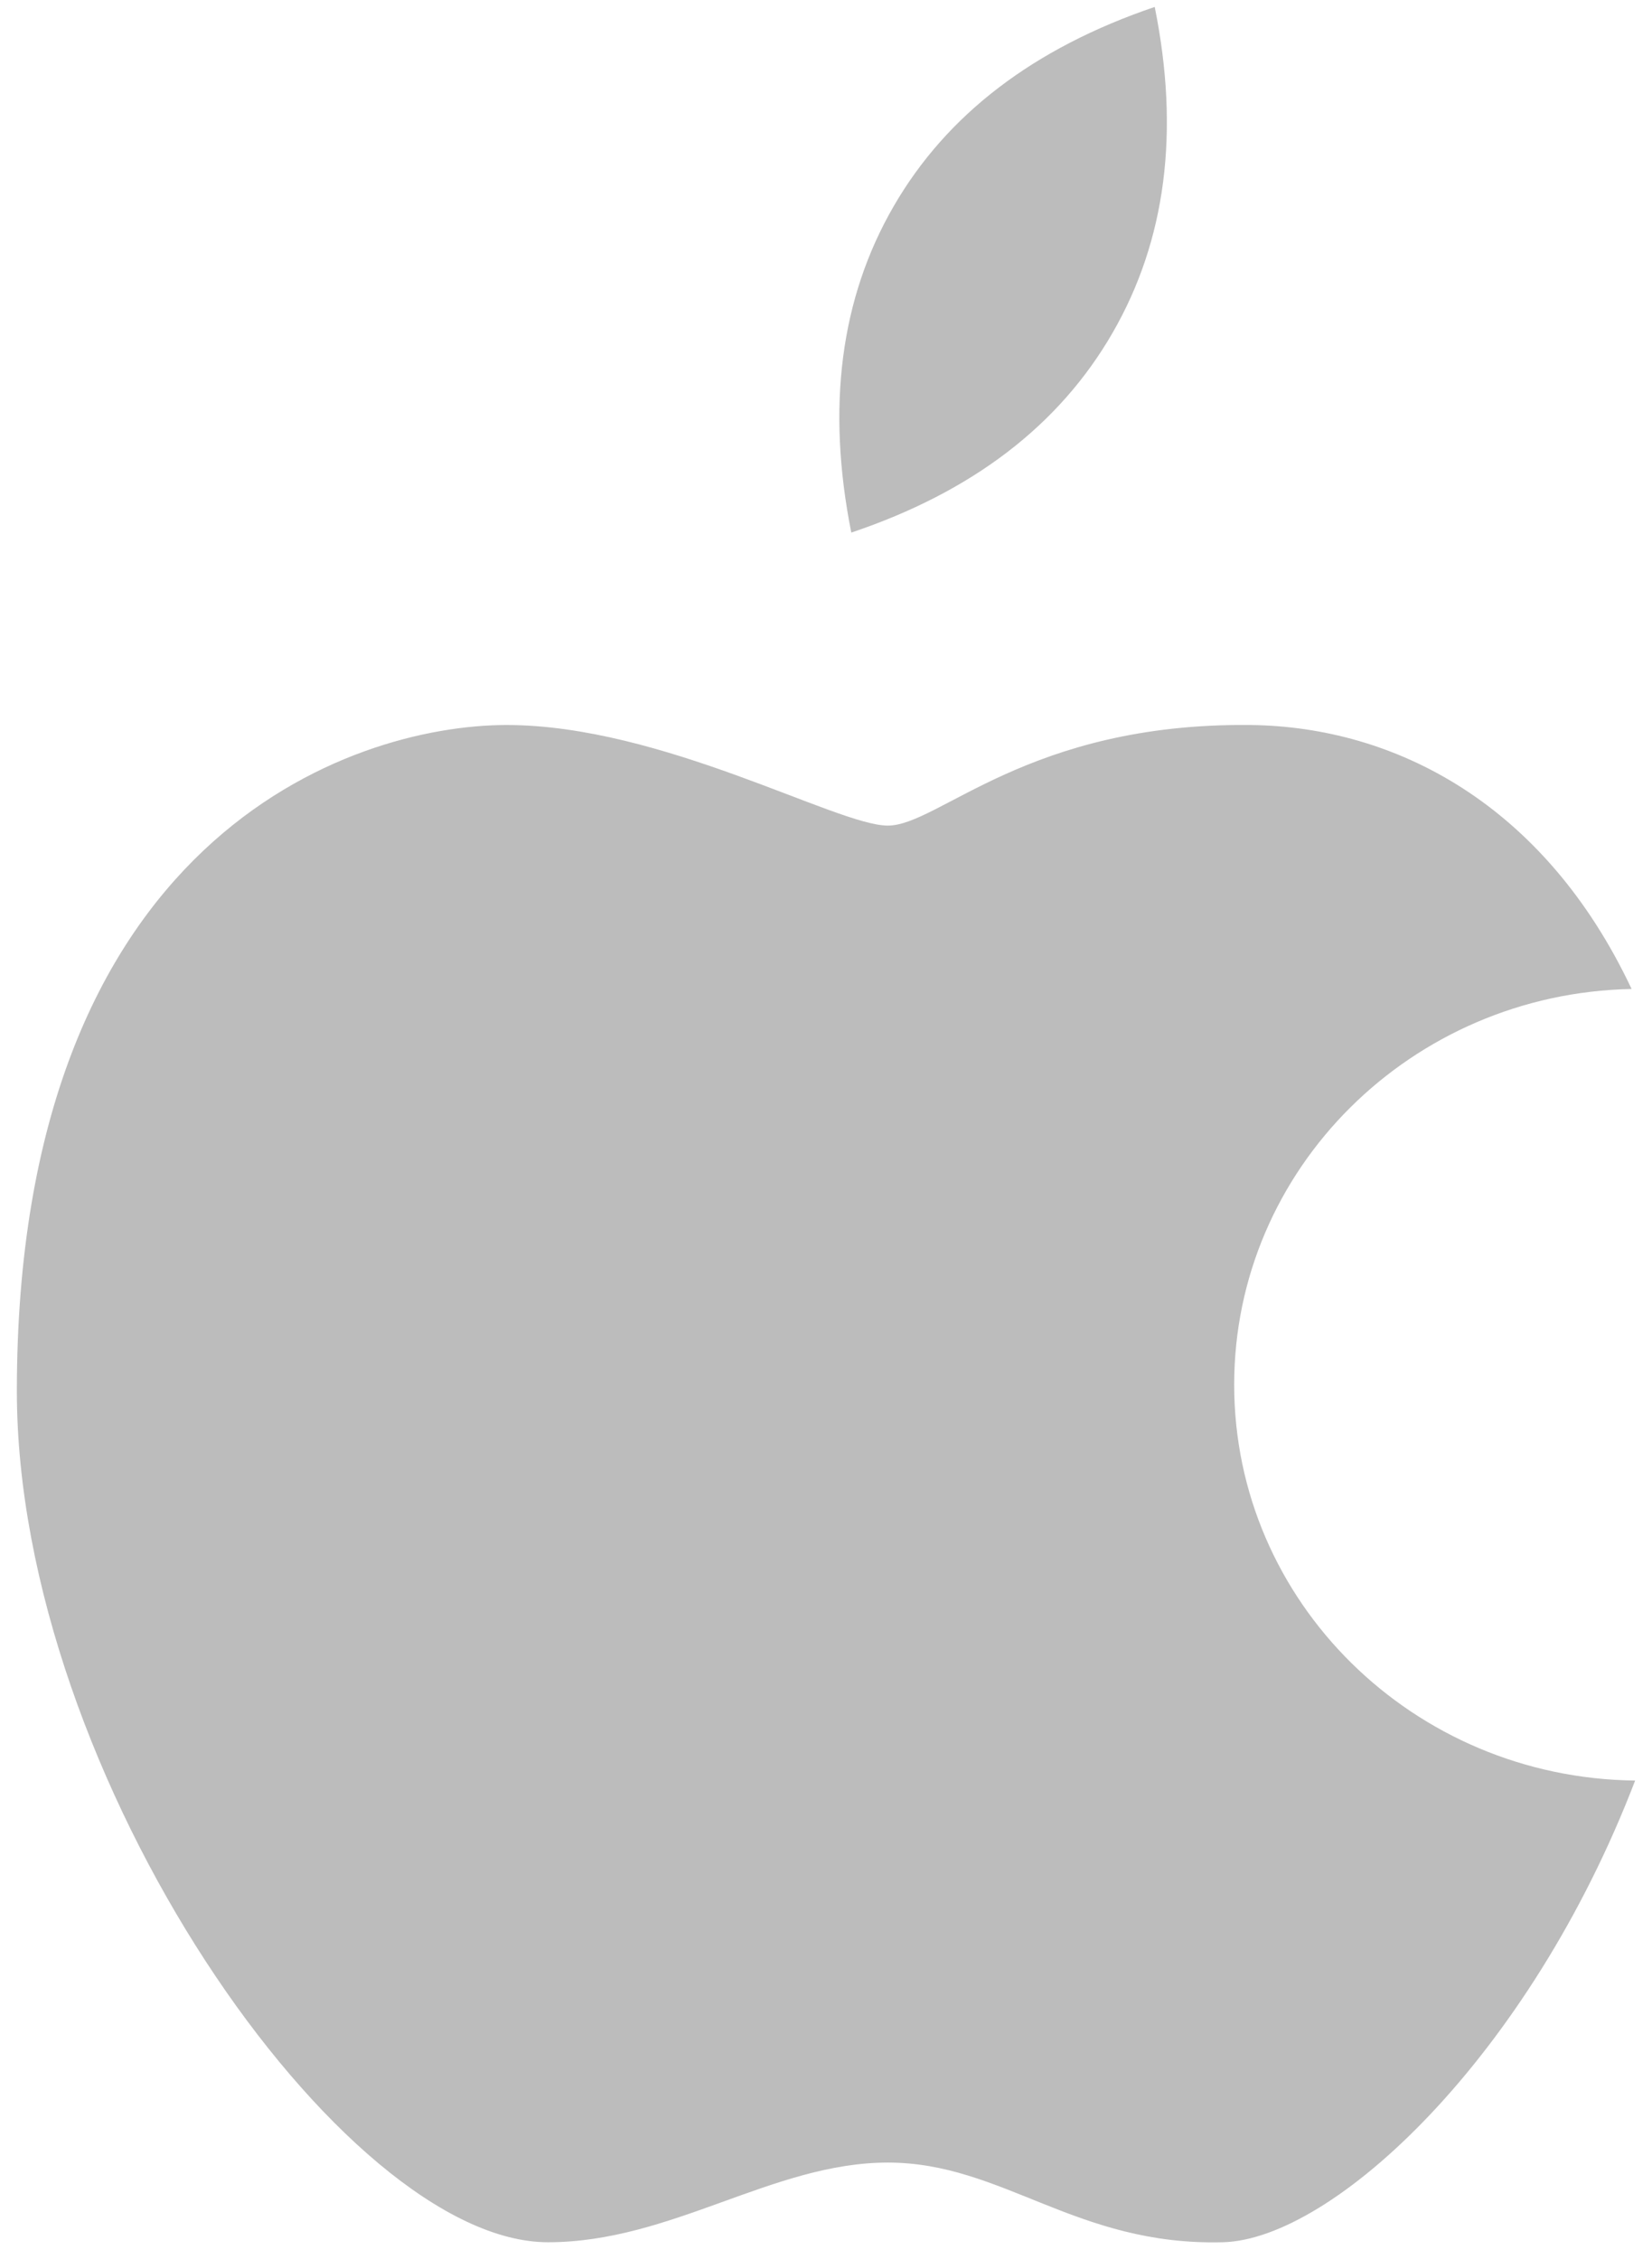
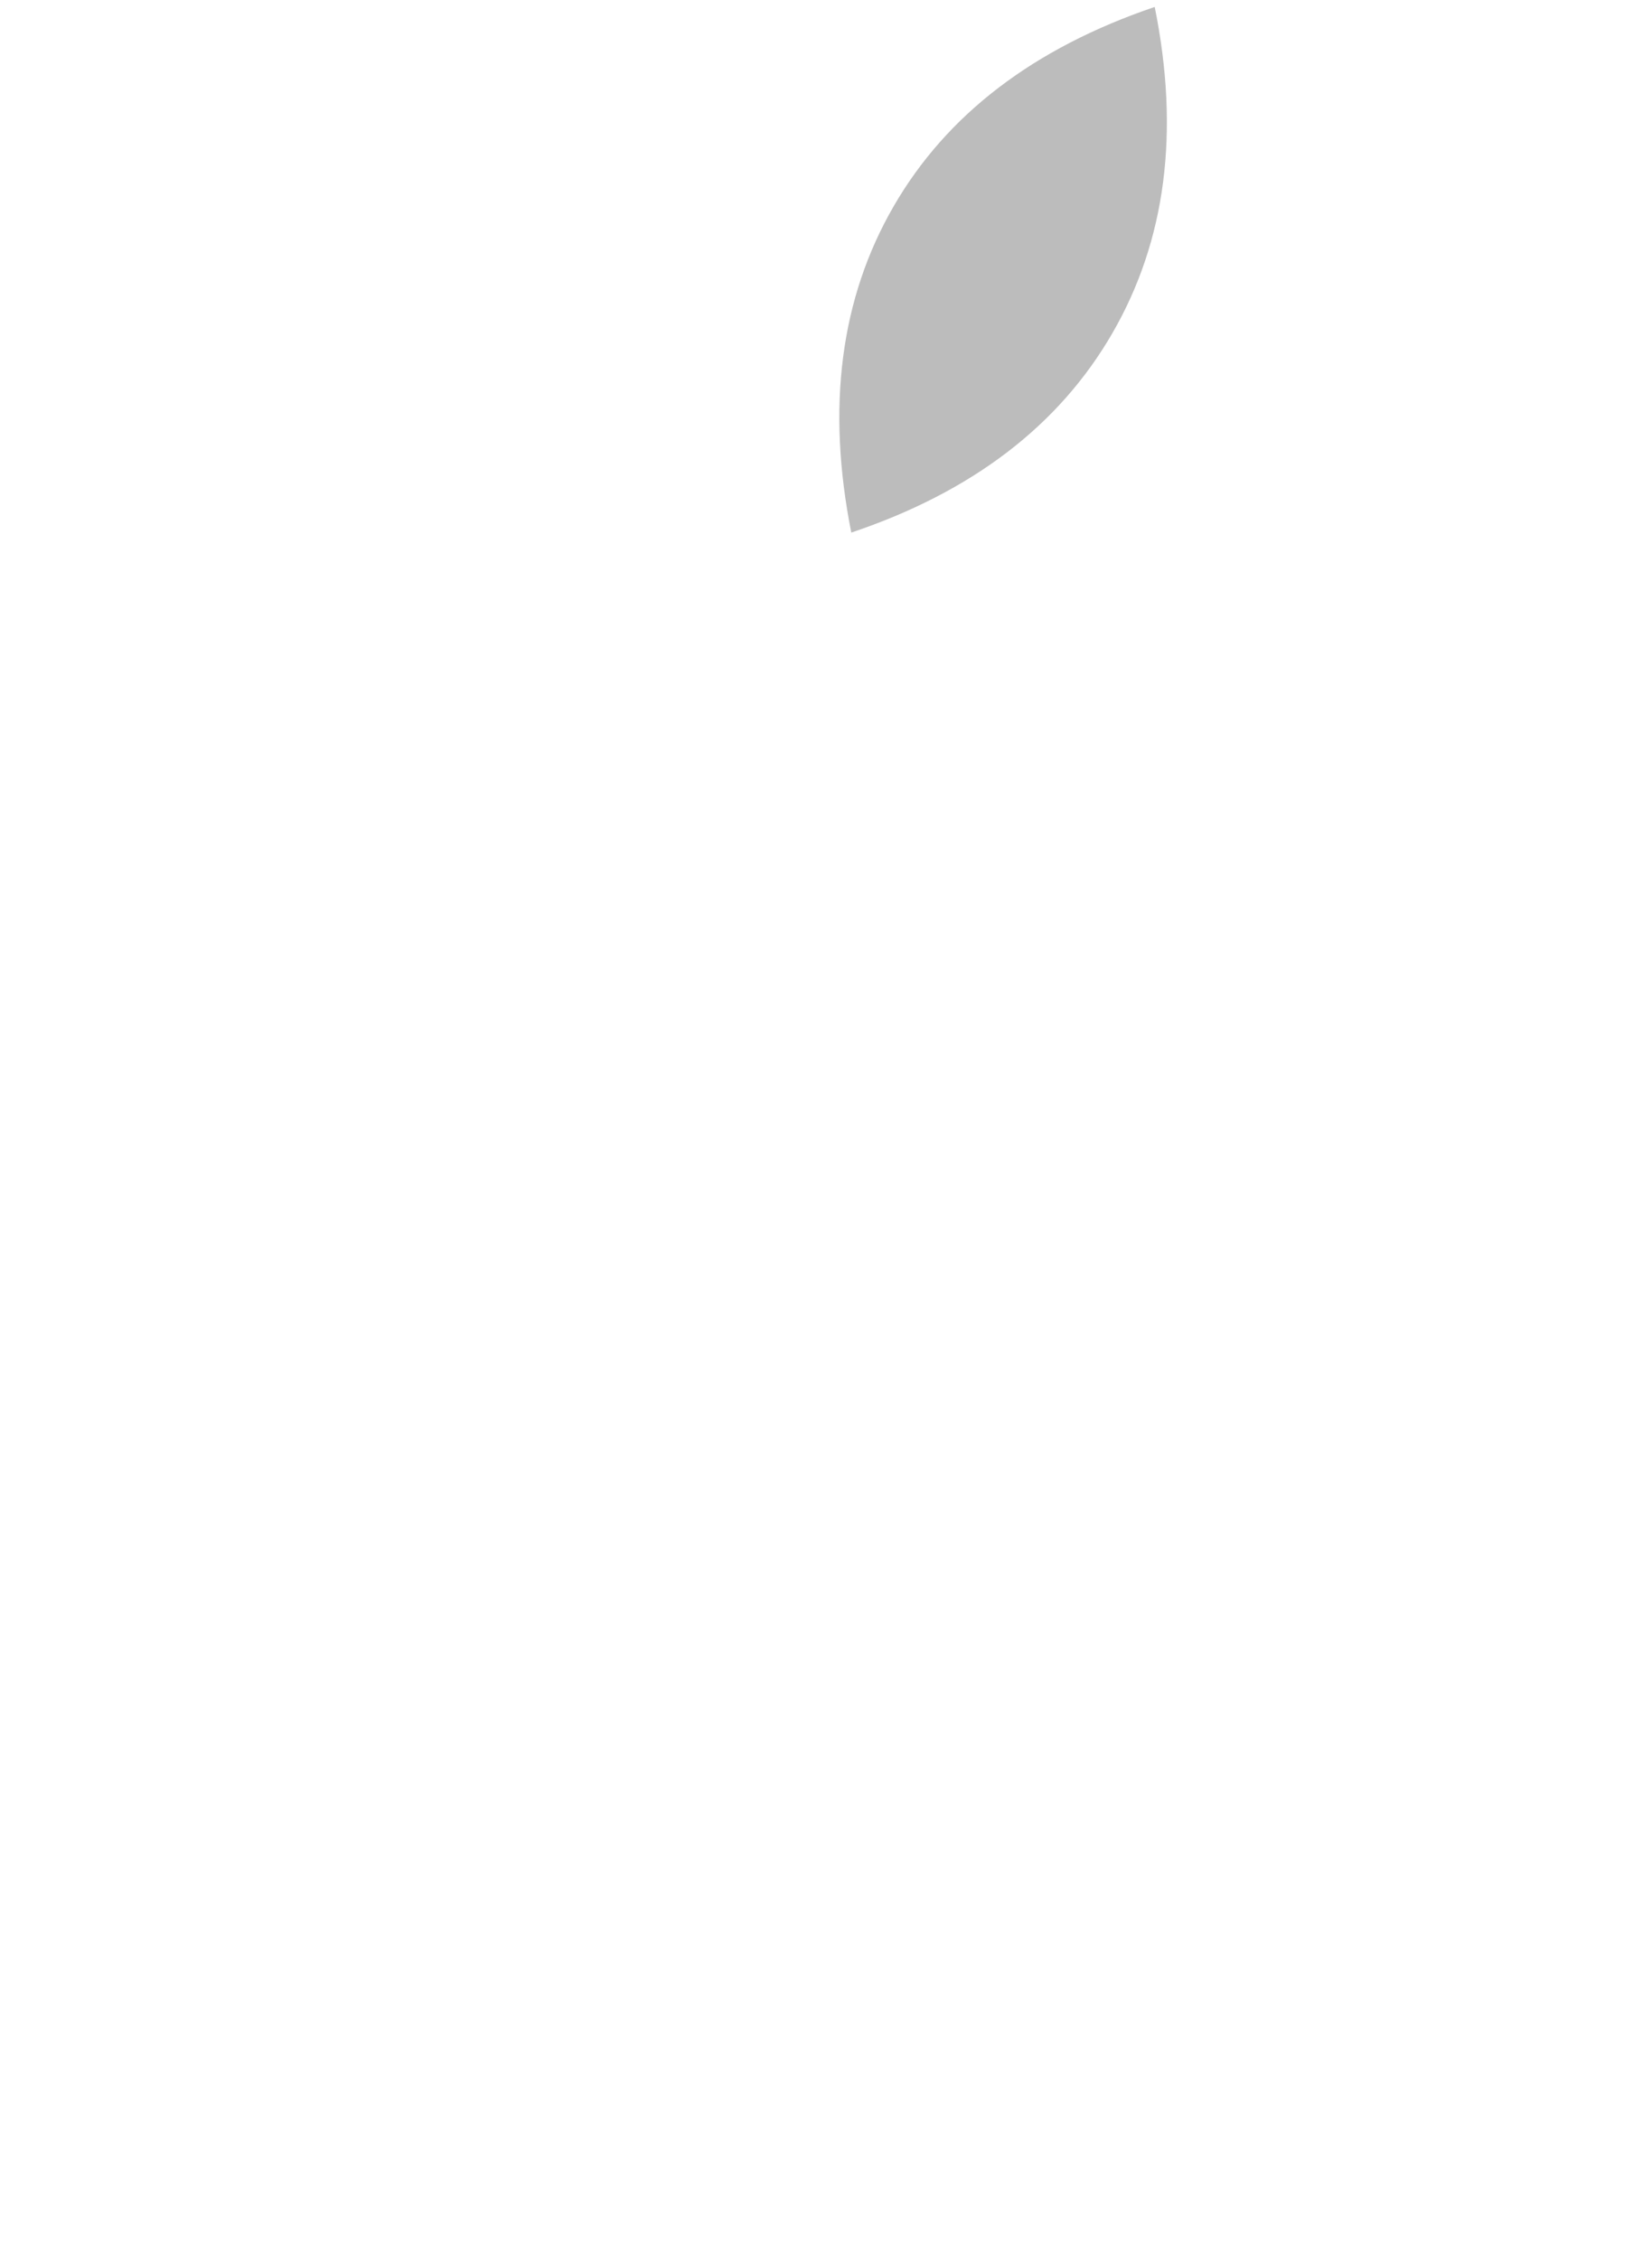
<svg xmlns="http://www.w3.org/2000/svg" width="49px" height="67px" viewBox="0 0 49 67" version="1.1">
  <title>Group 6 Copy</title>
  <desc>Created with Sketch.</desc>
  <defs />
  <g id="Web" stroke="none" stroke-width="1" fill="none" fill-rule="evenodd">
    <g id="Web_Foundation_Technology-(done)" transform="translate(-310, -851)" fill="#BCBCBC">
      <g id="2-row" transform="translate(160, 802)">
        <g id="Objective-c">
          <g id="Group-13" transform="translate(128, 36)">
            <g id="Group-6-Copy" transform="translate(22.5, 10.5)">
-               <path d="M47.895,31.829 C41.362,31.957 36.107,37.163 36.107,43.565 C36.107,50.002 41.419,55.229 48,55.304 C44.857,63.503 39.042,68.913 35.77,68.996 C31.405,69.108 29.248,66.633 25.834,66.633 C22.421,66.633 19.421,68.996 15.753,68.996 C9.677,68.996 0,55.18 0,43.752 C1.1195924e-15,27.35 9.912,24.001 14.527,24.001 C19.141,24.001 24.318,26.984 25.834,26.984 C27.351,26.984 29.99,23.931 36.584,24.001 C40.862,24.047 45.303,26.327 47.895,31.829 Z" id="Combined-Shape" />
              <path d="M29.25,19.5 C31.75,16.668 33,13.668 33,10.5 C33,7.332 31.75,4.332 29.25,1.5 C26.75,4.351 25.5,7.351 25.5,10.5 C25.5,13.649 26.75,16.649 29.25,19.5 Z" id="Oval-3" transform="translate(29.25, 10.5) rotate(-330) translate(-29.25, -10.5) " />
            </g>
          </g>
        </g>
      </g>
    </g>
  </g>
</svg>